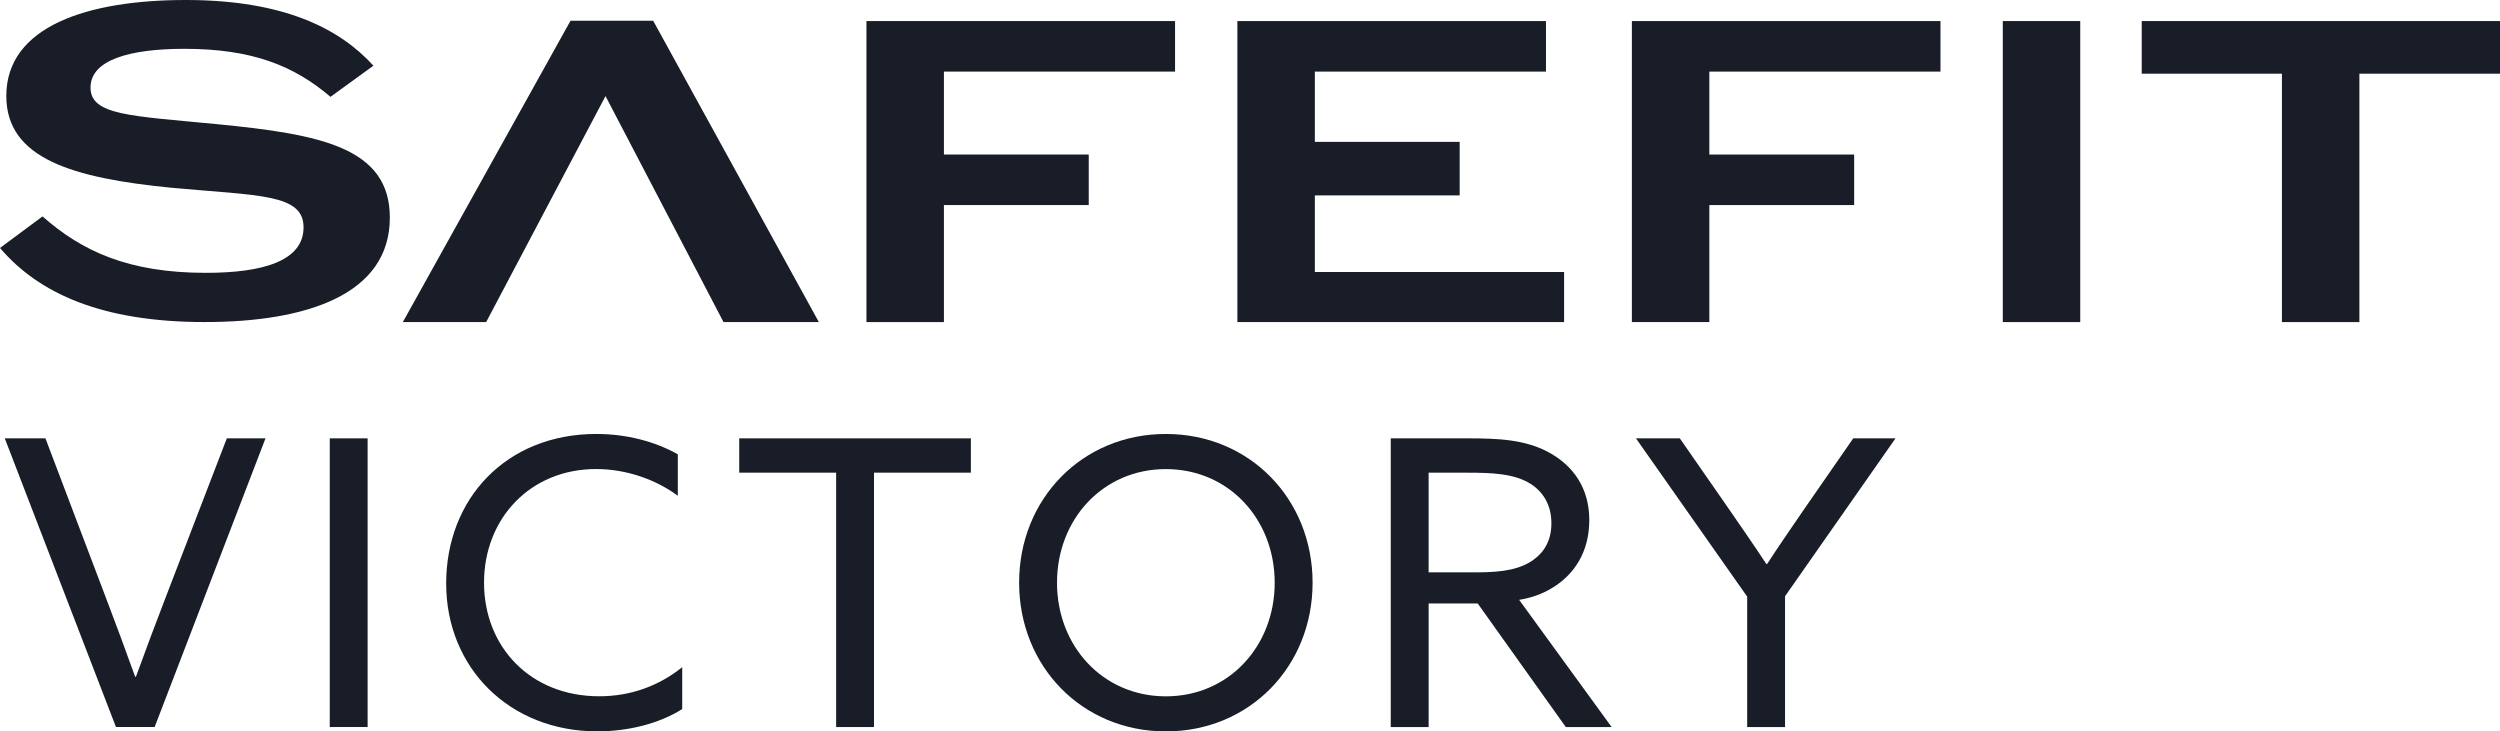
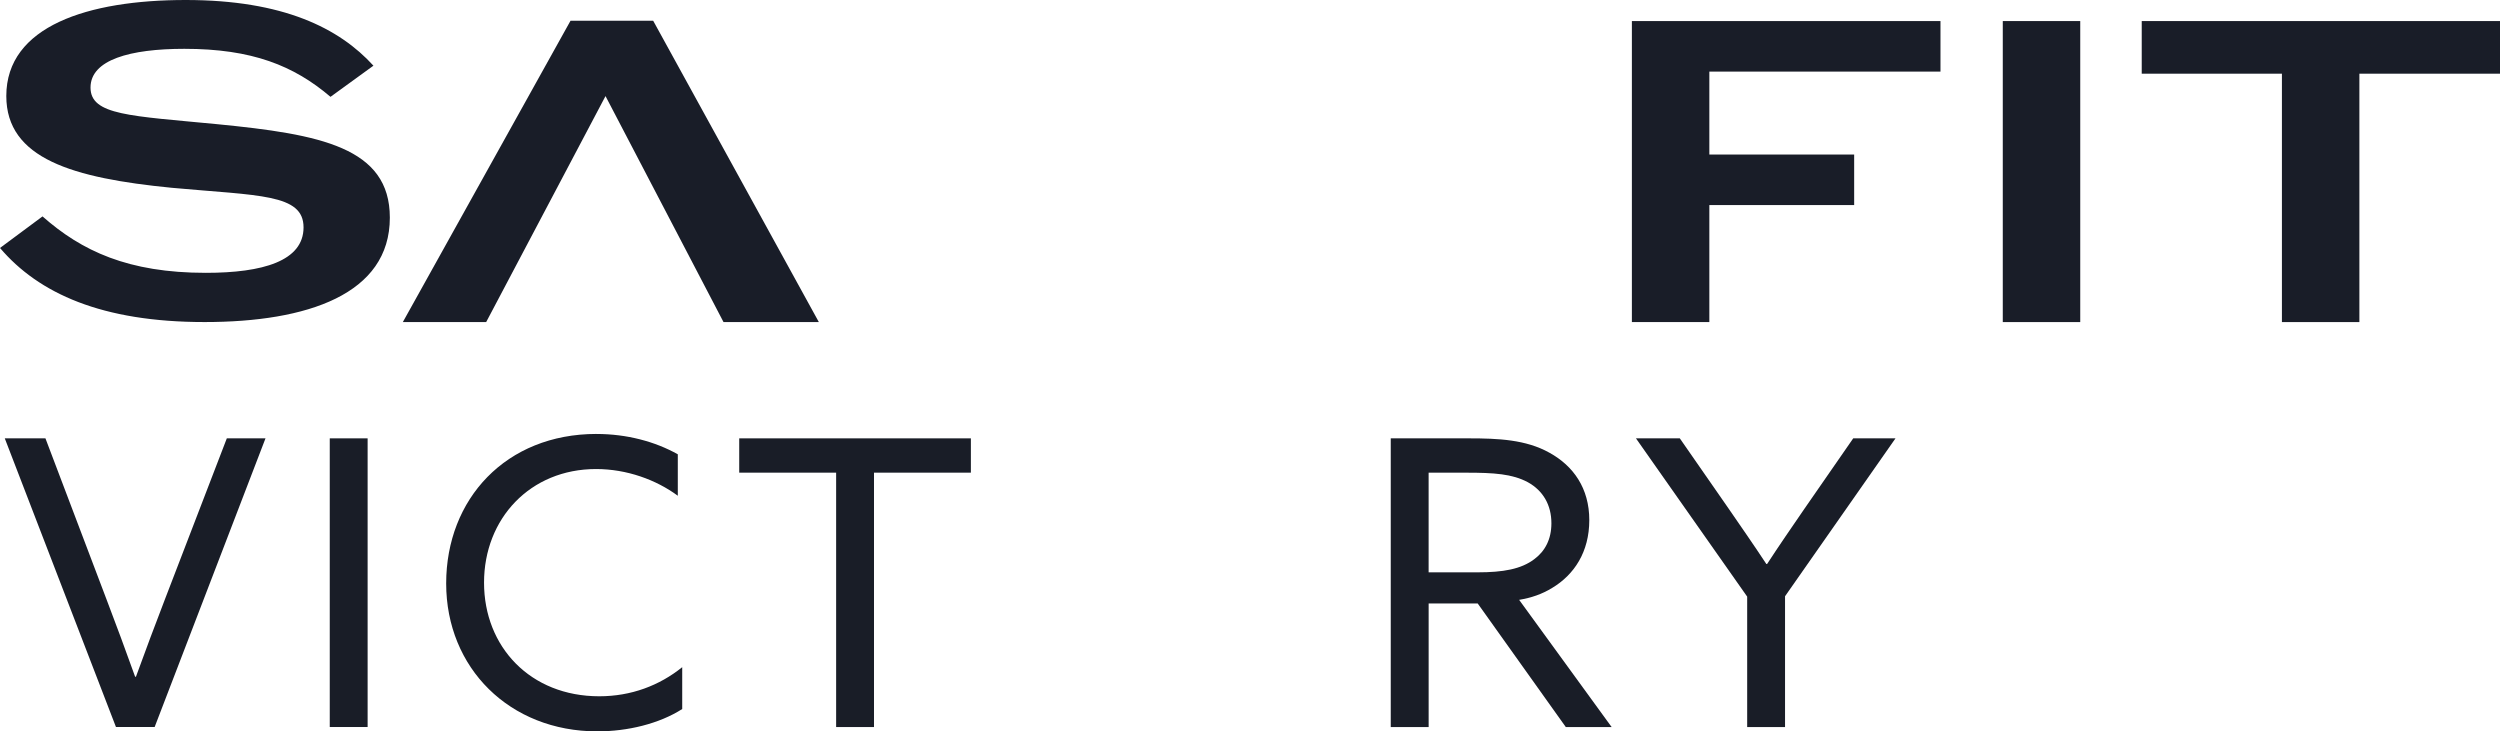
<svg xmlns="http://www.w3.org/2000/svg" id="Calque_2" data-name="Calque 2" width="821.37" height="240.31" viewBox="0 0 821.37 240.31">
  <g id="Calque_2-2" data-name="Calque 2">
    <g id="Calque_1-2" data-name="Calque 1-2">
      <path d="M269.03,105.82h-31.32l-38.77-74.25-39.21,74.25h-27.38L187.44,6.82h27.16l54.43,99Z" style="fill: #191d28;" />
      <path d="M108.58,31.81c-12.03-10.24-25.73-15.77-48-15.77-17.84,0-30.84,3.6-30.84,12.73s13.14,9.27,41.63,12.03c33.89,3.32,56.71,7.61,56.71,30.71,0,25.17-27.11,34.3-60.86,34.3S12.73,96.41,0,81.47l13.97-10.37c12.86,11.34,28.08,18.54,53.67,18.54,18.67,0,32.09-3.87,32.09-14.94s-14.66-10.37-43.29-13C23.93,58.51,2.07,52.15,2.07,31.54,2.07,8.58,28.91,0,61,0s50.49,9.27,61.69,21.58l-14.11,10.24h0Z" style="fill: #191d28;" />
-       <path d="M284.67,105.82V6.92h101.39v16.6h-75.94v27.25h47.58v16.6h-47.58v38.45h-25.45,0Z" style="fill: #191d28;" />
-       <path d="M406.54,105.82V6.92h101.39v16.6h-75.94v23.1h47.58v17.57h-47.58v25.17h81.89v16.46h-107.34Z" style="fill: #191d28;" />
      <path d="M536.15,105.82V6.92h101.39v16.6h-75.94v27.25h47.58v16.6h-47.58v38.45s-25.45,0-25.45,0Z" style="fill: #191d28;" />
      <path d="M658.01,105.82V6.92h25.45v98.9h-25.45Z" style="fill: #191d28;" />
      <path d="M749.72,105.82V24.21h-46.06V6.92h117.71v17.29h-46.2v81.61h-25.45Z" style="fill: #191d28;" />
    </g>
    <g>
      <path d="M1.57,144.02h13.36l20.17,53.18c3.14,8.25,6.16,16.38,9.3,25.15h.26c3.14-8.65,6.29-17.03,9.56-25.54l20.3-52.79h12.71l-36.42,94.84h-12.71L1.57,144.02Z" style="fill: #191d27;" />
      <path d="M108.34,144.02h12.44v94.84h-12.44v-94.84Z" style="fill: #191d27;" />
      <path d="M195.97,142.58c9.96,0,19.26,2.49,26.72,6.68v13.62c-7.07-5.24-16.77-8.78-26.85-8.78-21.61,0-36.81,16.24-36.81,37.33s15.2,37.33,37.86,37.33c10.48,0,19.78-3.54,27.25-9.56v13.75c-7.6,4.85-17.95,7.34-27.9,7.34-28.82,0-49.65-20.83-49.65-48.6s19.65-49.12,49.39-49.12Z" style="fill: #191d27;" />
      <path d="M274.7,155.29h-31.83v-11.27h76.11v11.27h-31.83v83.58h-12.44v-83.58Z" style="fill: #191d27;" />
-       <path d="M383.04,142.58c27.51,0,48.21,21.35,48.21,48.86s-20.7,48.86-48.21,48.86-48.21-21.35-48.21-48.86,20.7-48.86,48.21-48.86ZM383.04,228.78c20.7,0,35.76-16.51,35.76-37.33s-15.06-37.33-35.76-37.33-35.76,16.51-35.76,37.33,15.06,37.33,35.76,37.33Z" style="fill: #191d27;" />
      <path d="M456.92,144.02h25.68c9.56,0,18.73.39,26.46,4.72,7.86,4.32,13.1,11.66,13.1,22.14s-4.98,17.95-12.18,22.27c-3.41,2.1-6.94,3.27-10.87,3.93l30.39,41.79h-15.06l-28.95-40.61h-16.11v40.61h-12.45v-94.84ZM485.48,188.04c8.38,0,14.28-1.05,18.6-4.32,3.54-2.62,5.63-6.55,5.63-11.79,0-6.03-2.75-10.74-7.73-13.49-5.11-2.75-11.13-3.14-20.3-3.14h-12.31v32.75h16.11Z" style="fill: #191d27;" />
      <path d="M574.04,196.03l-36.55-52.01h14.41l16.11,23.19c4.06,5.89,8.25,11.92,12.31,18.08h.26c3.93-6.03,7.99-11.92,12.31-18.21l15.98-23.06h13.89l-36.29,51.88v42.97h-12.44v-42.84Z" style="fill: #191d27;" />
    </g>
  </g>
</svg>